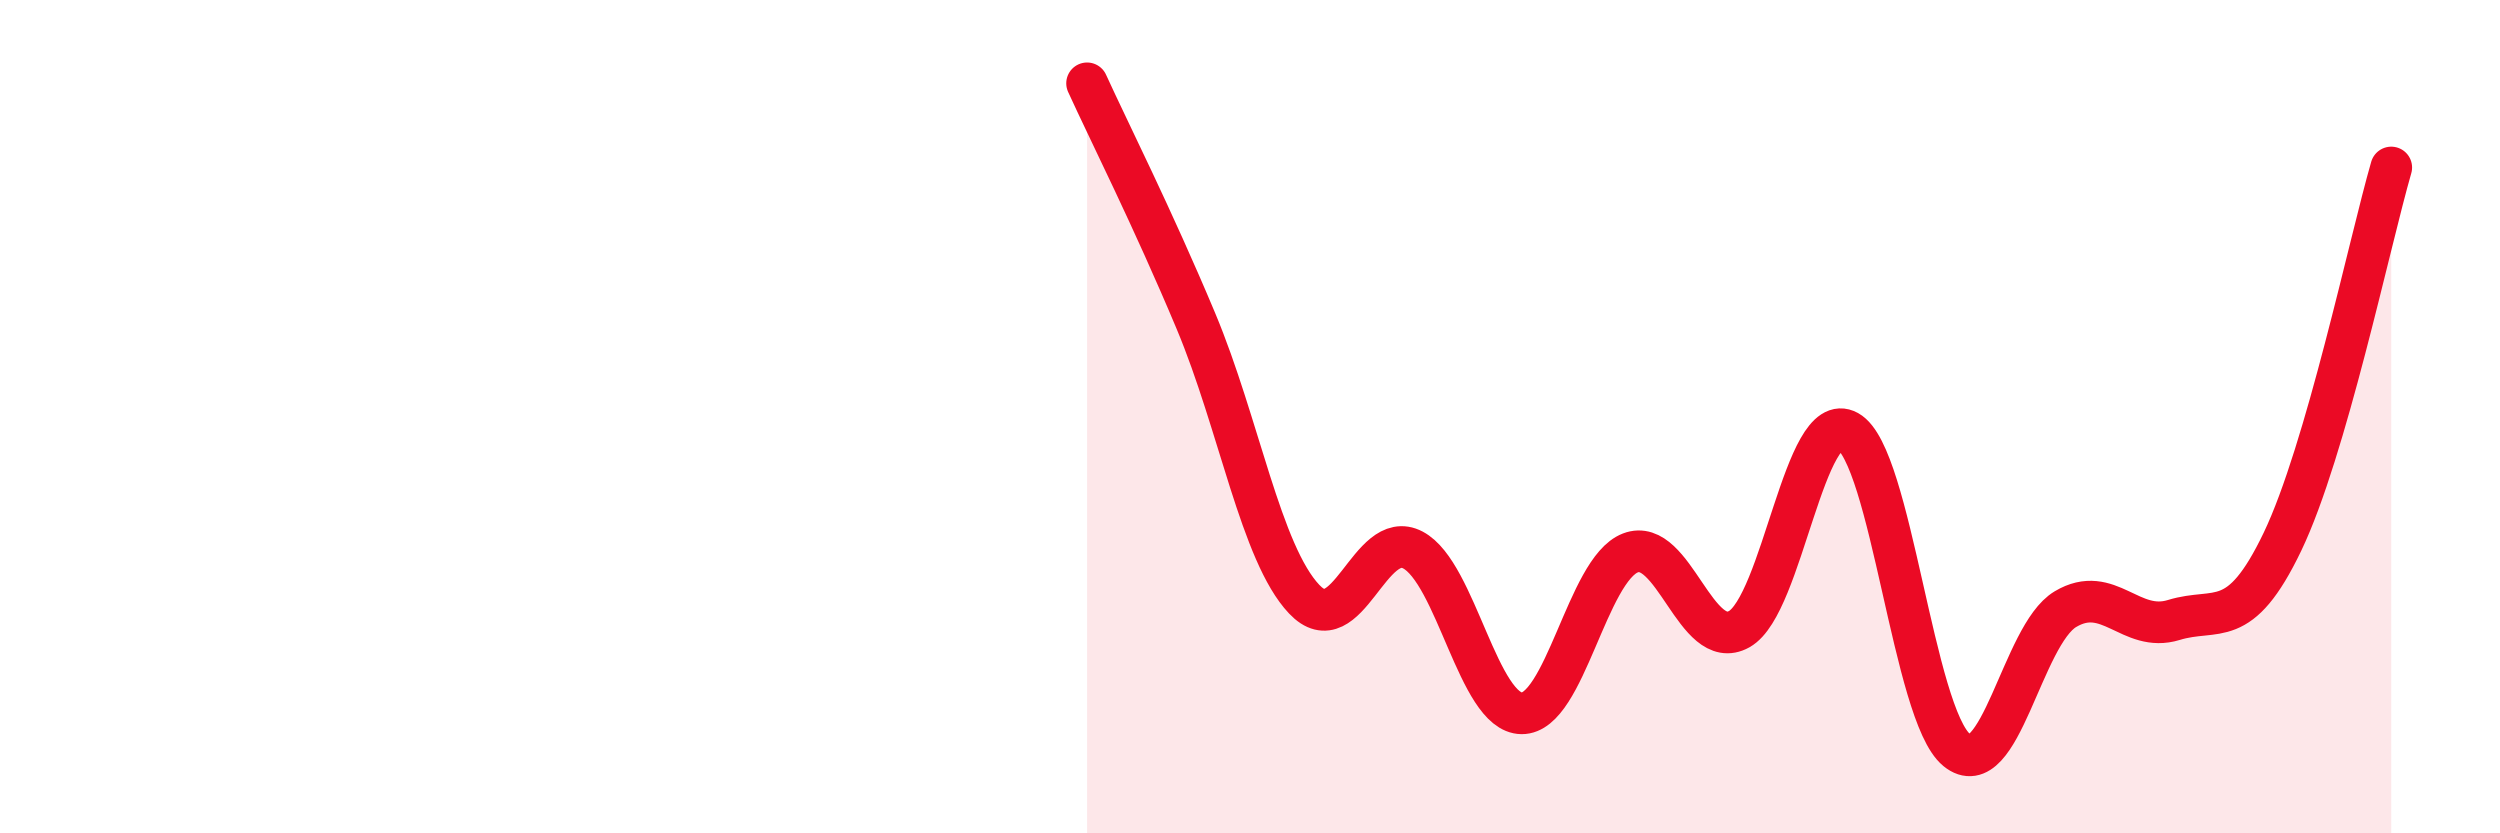
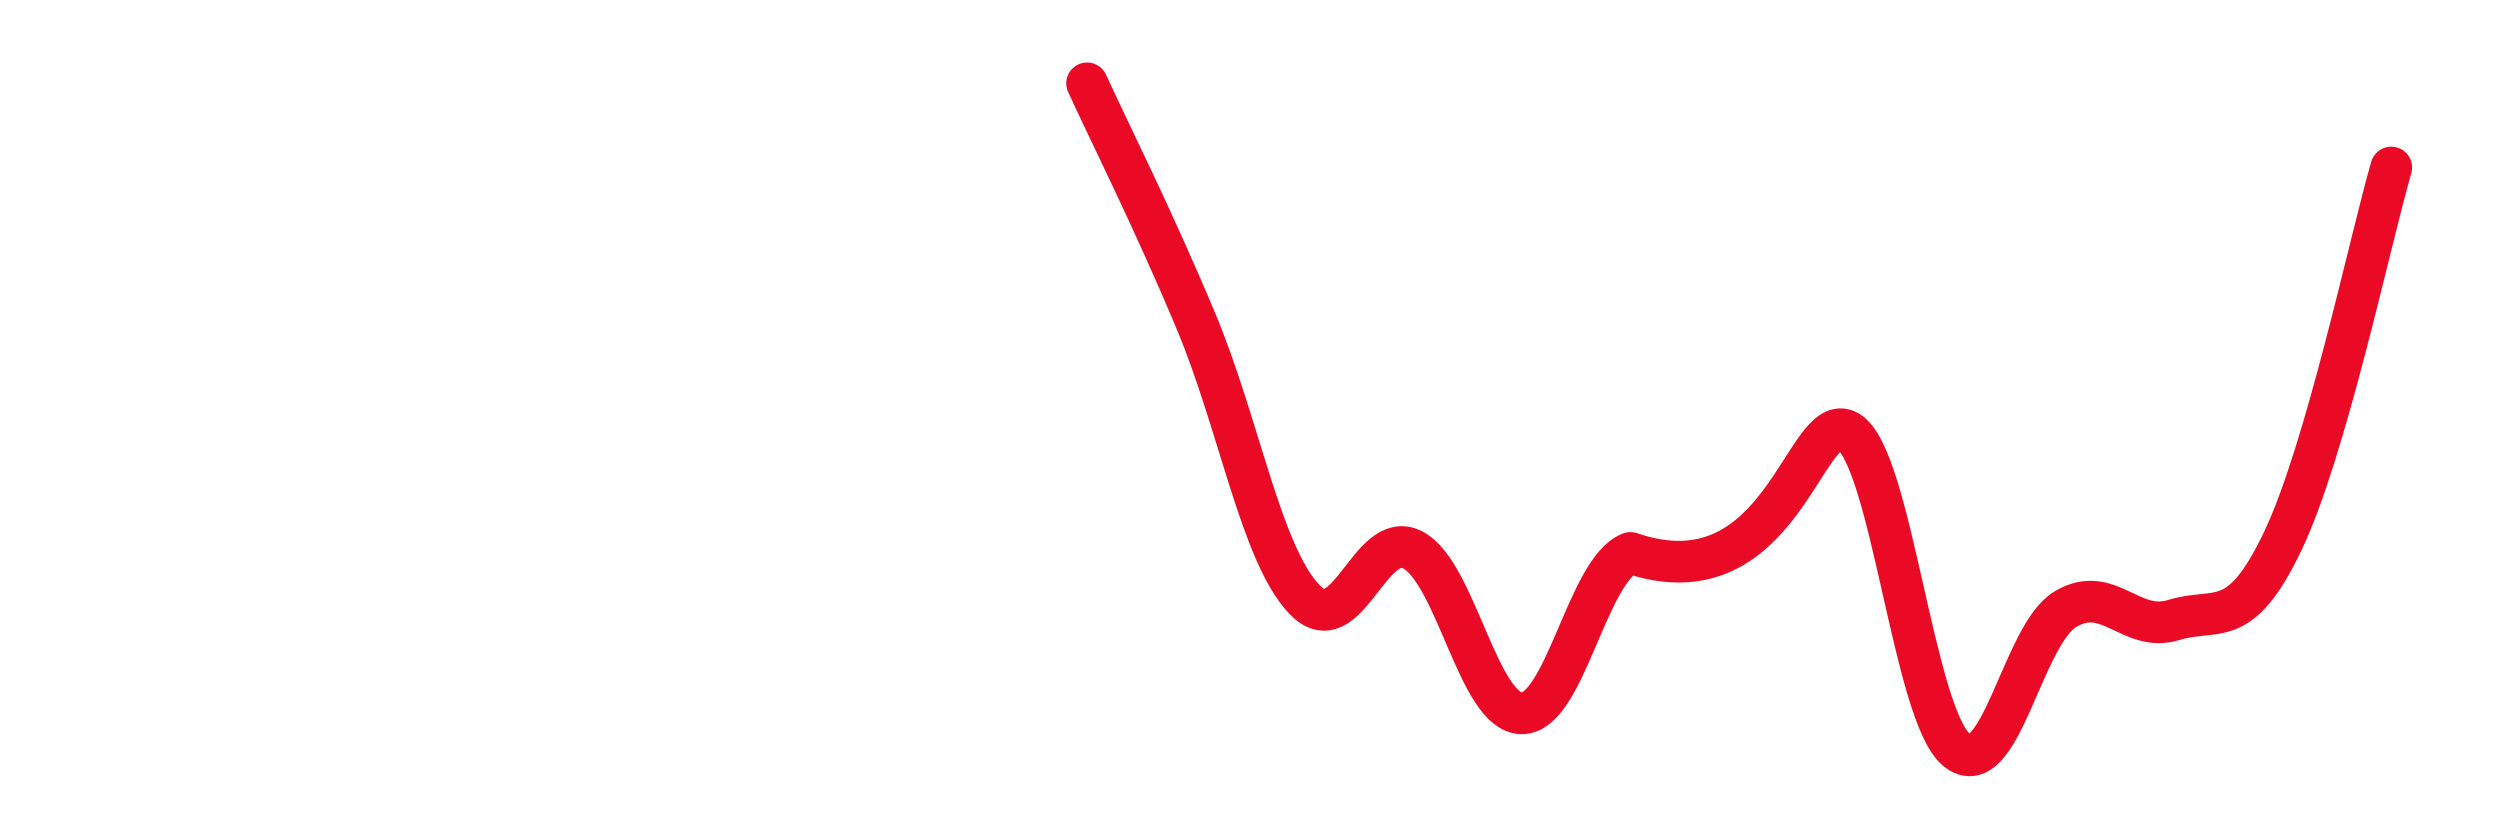
<svg xmlns="http://www.w3.org/2000/svg" width="60" height="20" viewBox="0 0 60 20">
-   <path d="M 26.09,2 C 26.61,3.14 27.66,5.22 28.7,7.7 C 29.74,10.18 30.26,13.28 31.3,14.38 C 32.34,15.48 32.87,12.65 33.91,13.2 C 34.95,13.75 35.48,17.11 36.52,17.12 C 37.56,17.13 38.09,13.67 39.13,13.27 C 40.17,12.87 40.7,15.68 41.74,15.1 C 42.78,14.52 43.31,9.77 44.35,10.35 C 45.39,10.93 45.92,17.15 46.96,18 C 48,18.85 48.53,15.24 49.57,14.62 C 50.61,14 51.13,15.2 52.17,14.88 C 53.21,14.56 53.74,15.17 54.78,13 C 55.82,10.83 56.87,5.82 57.39,4.02L57.39 20L26.09 20Z" fill="#EB0A25" opacity="0.1" stroke-linecap="round" stroke-linejoin="round" />
-   <path d="M 26.09,2 C 26.61,3.14 27.66,5.22 28.7,7.7 C 29.74,10.18 30.26,13.28 31.3,14.38 C 32.34,15.48 32.87,12.65 33.91,13.2 C 34.95,13.75 35.48,17.11 36.52,17.12 C 37.56,17.13 38.09,13.67 39.13,13.27 C 40.17,12.87 40.7,15.68 41.74,15.1 C 42.78,14.52 43.31,9.77 44.35,10.35 C 45.39,10.93 45.92,17.15 46.96,18 C 48,18.85 48.53,15.24 49.57,14.62 C 50.61,14 51.13,15.2 52.17,14.88 C 53.21,14.56 53.74,15.17 54.78,13 C 55.82,10.83 56.87,5.82 57.39,4.02" stroke="#EB0A25" stroke-width="1" fill="none" stroke-linecap="round" stroke-linejoin="round" />
+   <path d="M 26.09,2 C 26.61,3.14 27.66,5.22 28.7,7.7 C 29.74,10.18 30.26,13.28 31.3,14.38 C 32.34,15.48 32.87,12.65 33.91,13.2 C 34.95,13.75 35.48,17.11 36.52,17.12 C 37.56,17.13 38.09,13.67 39.13,13.27 C 42.78,14.52 43.31,9.77 44.35,10.35 C 45.39,10.93 45.92,17.15 46.96,18 C 48,18.85 48.53,15.24 49.57,14.62 C 50.61,14 51.13,15.2 52.17,14.88 C 53.21,14.56 53.74,15.17 54.78,13 C 55.82,10.83 56.87,5.82 57.39,4.02" stroke="#EB0A25" stroke-width="1" fill="none" stroke-linecap="round" stroke-linejoin="round" />
</svg>